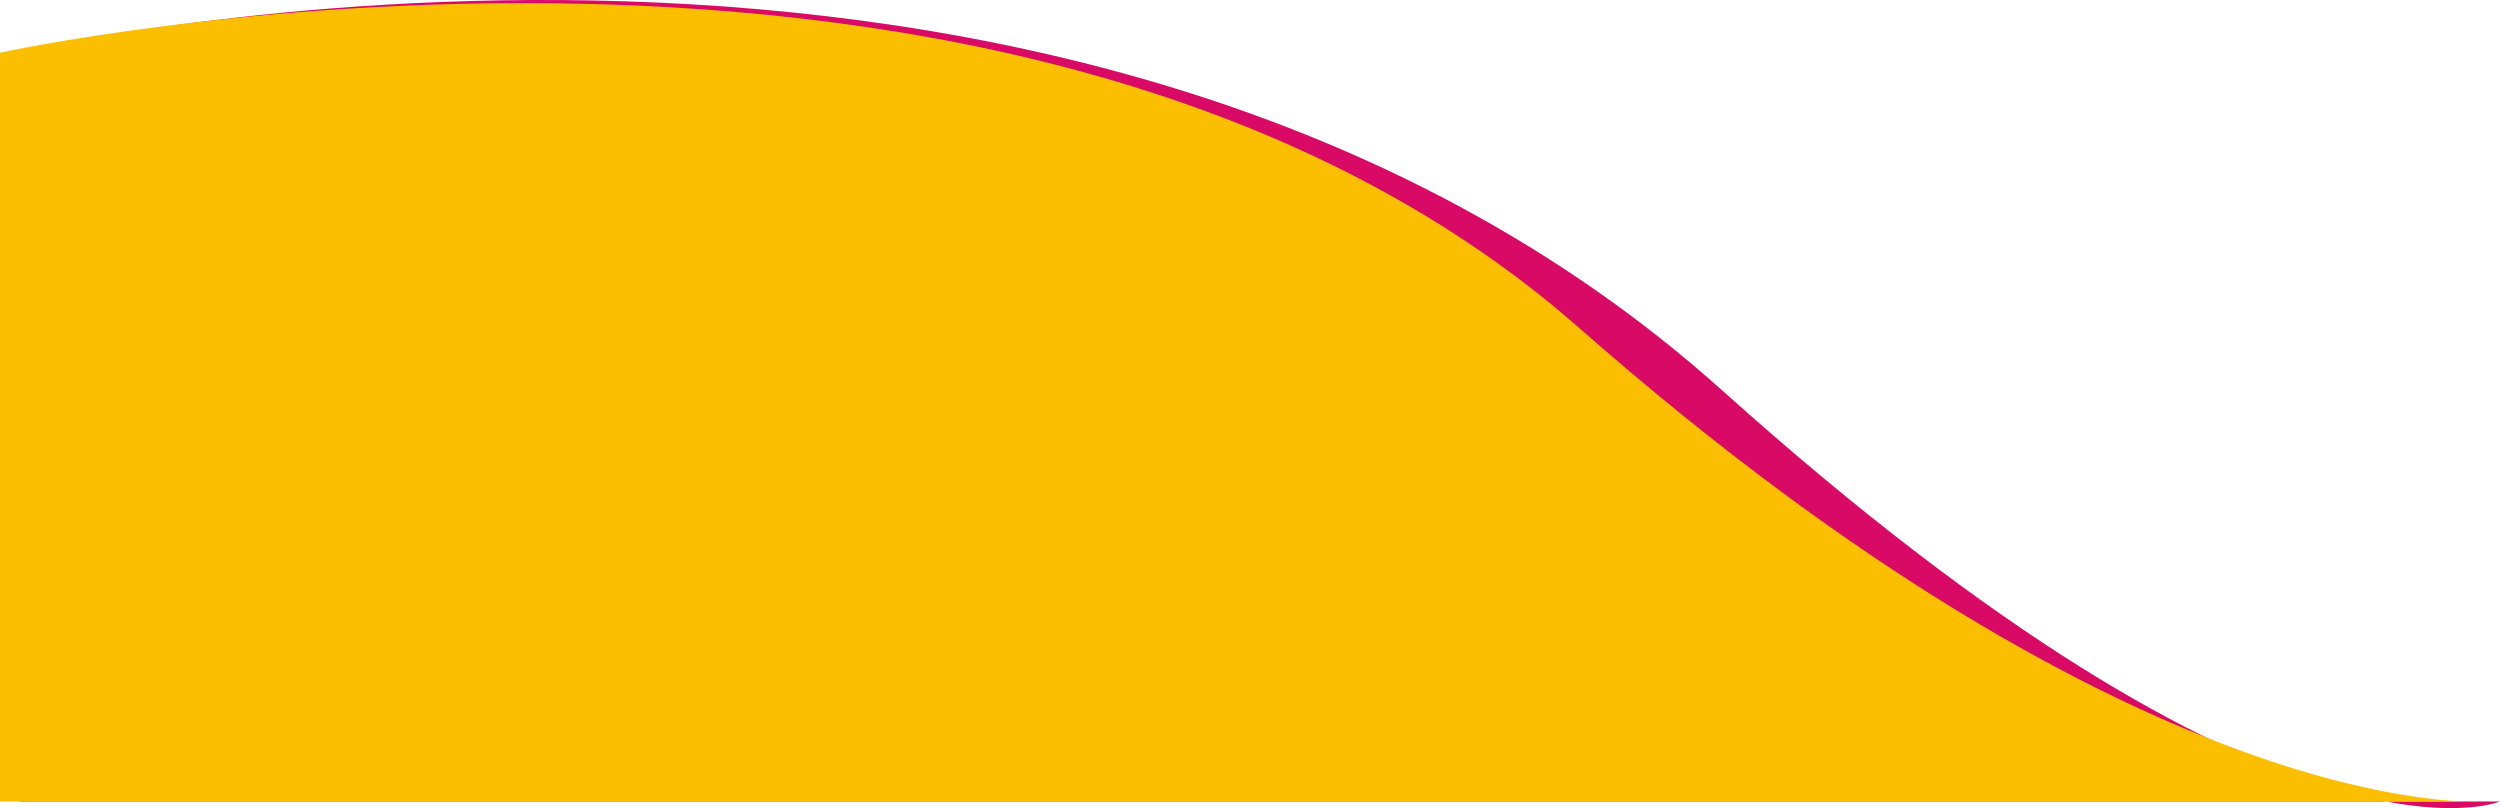
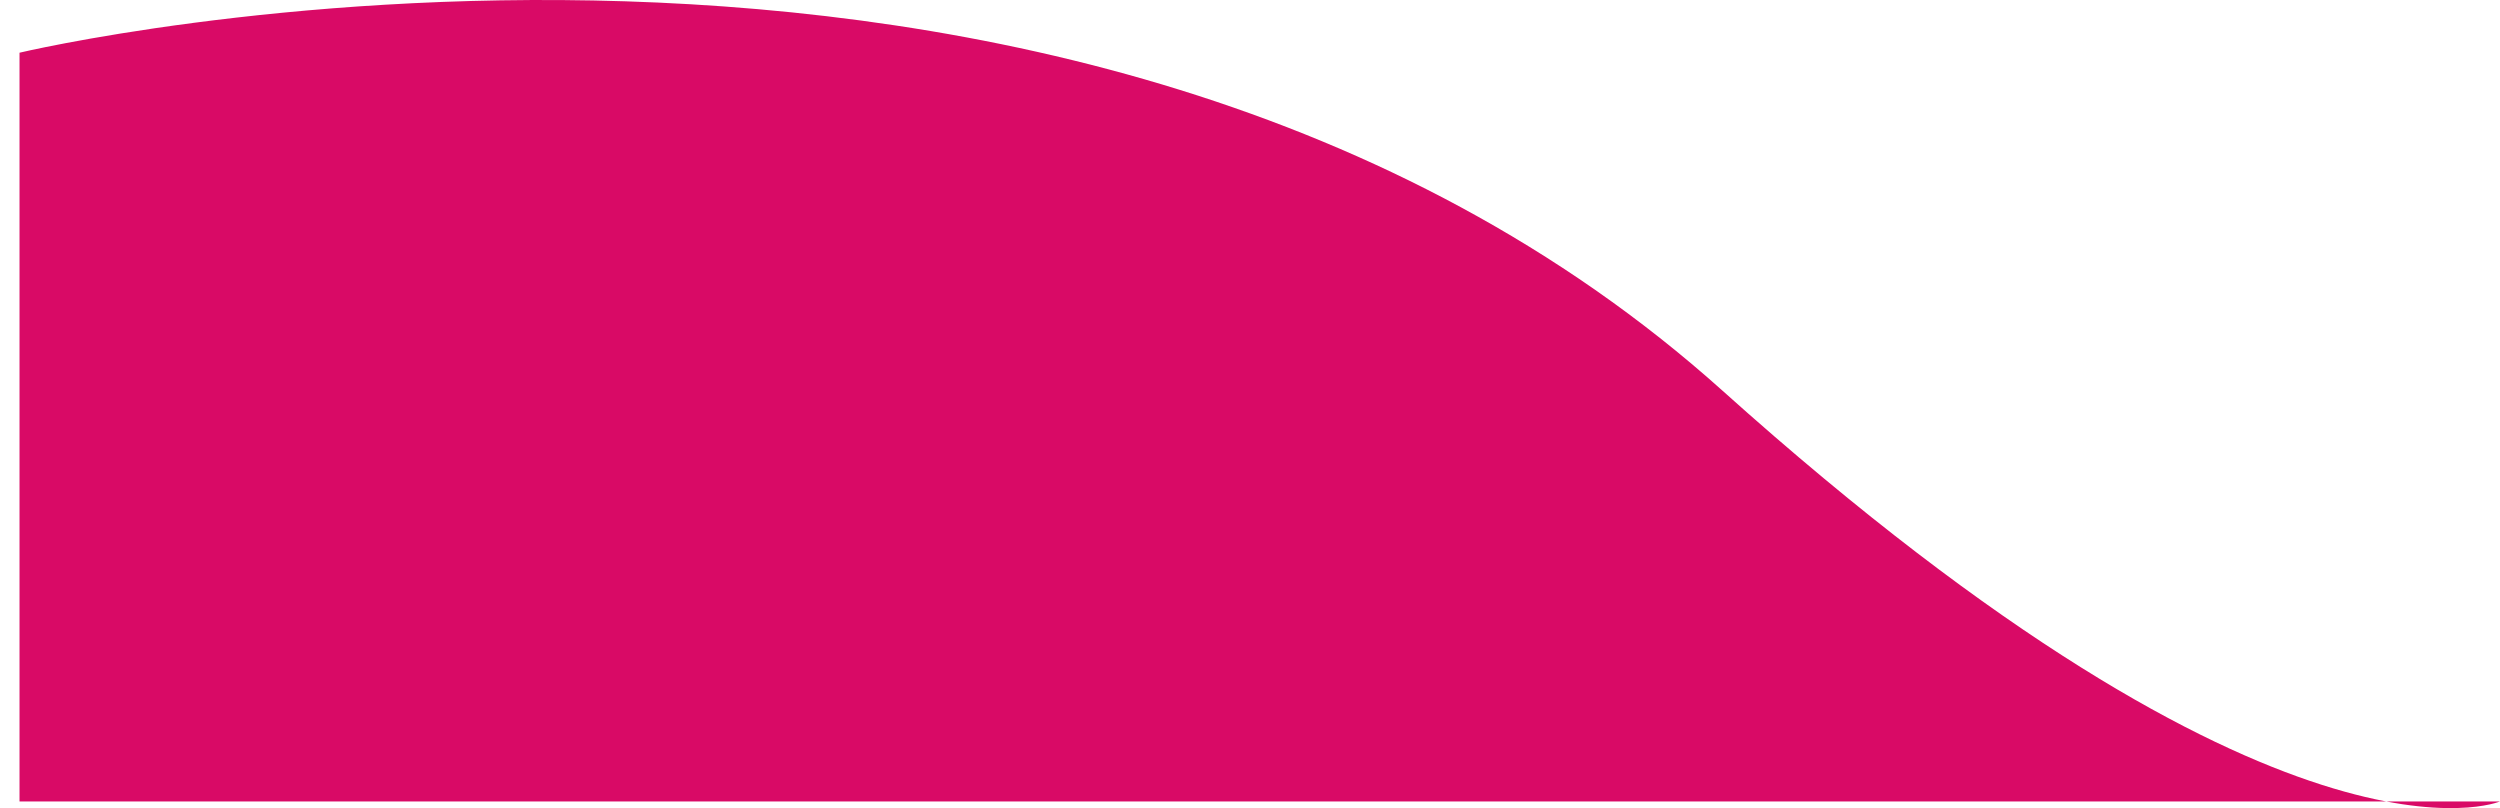
<svg xmlns="http://www.w3.org/2000/svg" id="Calque_1" viewBox="0 0 1935.11 625.52">
  <defs>
    <style>
      .cls-1 {
        fill: #fcbf00;
      }

      .cls-2 {
        fill: #d90a66;
      }
    </style>
  </defs>
  <path class="cls-2" d="M1935.11,620.35H15.11V40.8s811.04-193.3,1318.17,261.6c434.27,389.54,601.83,317.95,601.83,317.95Z" />
-   <path class="cls-1" d="M1920,620.35H0V40.8s783.88-172.17,1222.14,212.87,697.86,366.68,697.86,366.68Z" />
</svg>